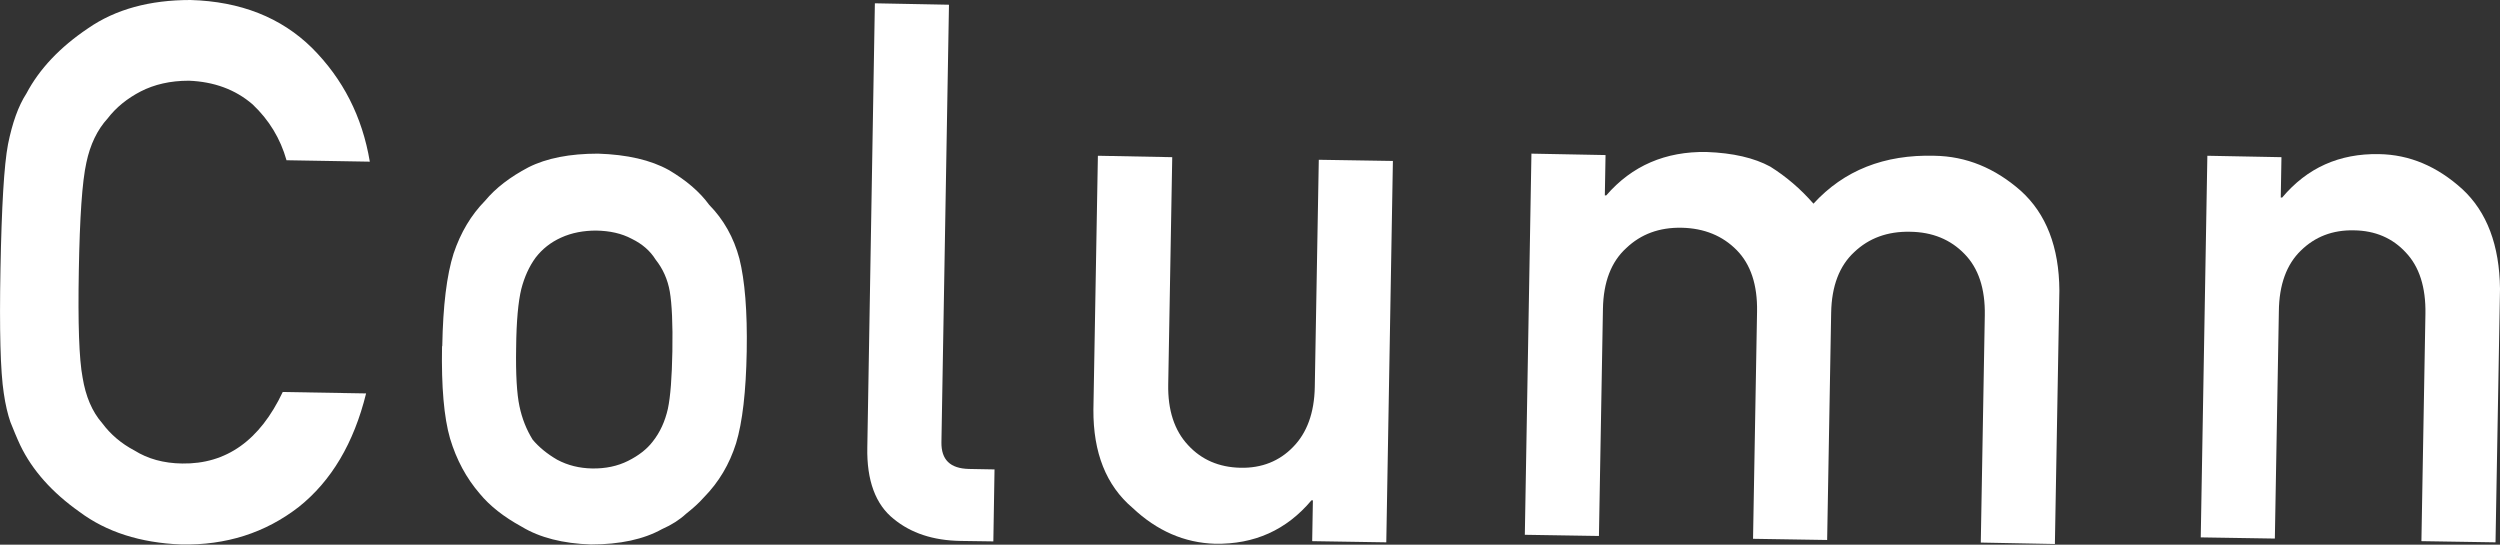
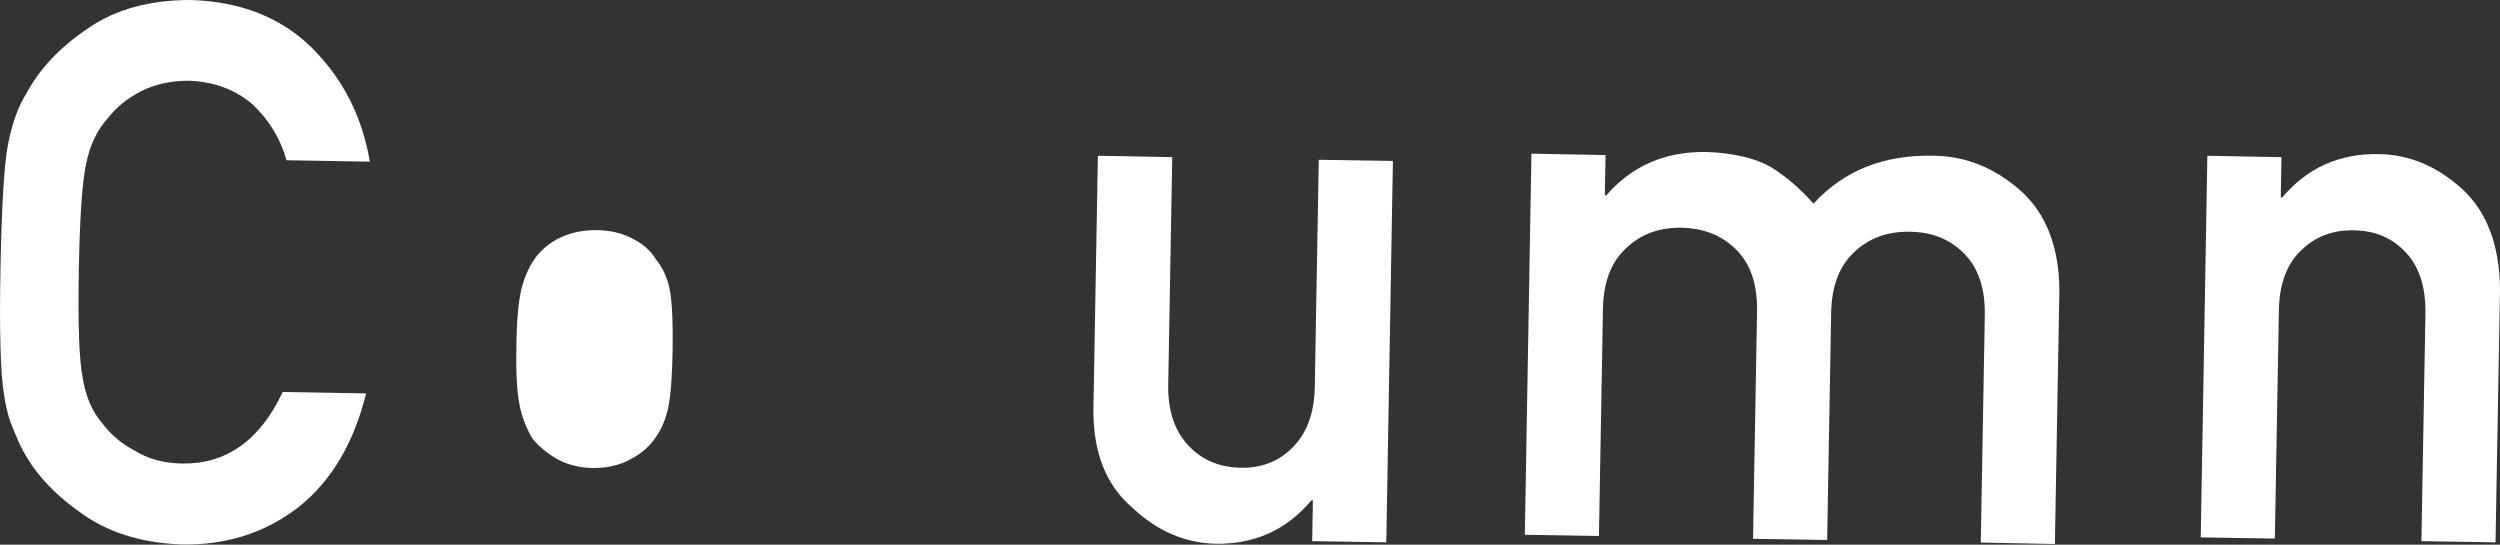
<svg xmlns="http://www.w3.org/2000/svg" viewBox="0 0 105.93 23.08">
  <rect x="0" y="0" width="105.93" height="23.08" fill="#333333" stroke="none" />
  <defs>
    <style>.d{fill:#fff;}</style>
  </defs>
  <g id="a" />
  <g id="b">
    <g id="c">
      <g>
        <path class="d" d="M15.51,16.68c-.52,2.1-1.47,3.7-2.85,4.8-1.42,1.1-3.08,1.63-4.99,1.59-1.73-.07-3.16-.53-4.3-1.38-1.16-.82-2-1.76-2.51-2.82-.16-.34-.29-.67-.42-.99-.11-.32-.21-.73-.28-1.22C.02,15.75-.03,13.99,.02,11.4c.05-2.64,.15-4.4,.32-5.29,.18-.89,.43-1.61,.78-2.15,.55-1.04,1.42-1.96,2.61-2.76C4.9,.39,6.35,0,8.07,0c2.12,.06,3.84,.74,5.15,2.03,1.31,1.31,2.13,2.91,2.45,4.82l-3.53-.06c-.26-.92-.74-1.71-1.44-2.37-.73-.63-1.64-.96-2.7-1-.79,0-1.46,.16-2.03,.45-.58,.3-1.05,.68-1.41,1.15-.44,.48-.74,1.11-.9,1.87-.18,.81-.28,2.33-.32,4.57-.04,2.24,.01,3.75,.16,4.54,.13,.79,.4,1.44,.83,1.93,.35,.47,.8,.86,1.37,1.16,.56,.35,1.23,.54,2.02,.55,1.87,.03,3.29-.98,4.26-3.03l3.53,.06Z" />
-         <path class="d" d="M18.74,14.66c.03-1.71,.19-3.01,.48-3.92,.3-.89,.74-1.63,1.34-2.24,.44-.53,1.05-1,1.83-1.41,.77-.39,1.76-.58,2.95-.58,1.24,.04,2.23,.27,2.99,.69,.75,.44,1.32,.93,1.72,1.48,.61,.62,1.04,1.38,1.28,2.28,.23,.92,.34,2.23,.31,3.93-.03,1.7-.18,3-.45,3.89-.28,.89-.73,1.65-1.37,2.3-.21,.24-.46,.46-.75,.69-.27,.25-.61,.47-1.02,.65-.77,.43-1.78,.65-3.01,.65-1.19-.04-2.17-.29-2.93-.75-.77-.42-1.36-.89-1.78-1.4-.57-.66-.99-1.44-1.26-2.34-.26-.9-.37-2.2-.34-3.9m9.76,.2c.02-1.16-.02-2-.11-2.53-.09-.51-.29-.96-.6-1.35-.23-.37-.56-.66-1.01-.88-.43-.23-.93-.34-1.51-.35-.53,0-1.03,.09-1.49,.3-.44,.2-.79,.48-1.07,.84-.28,.38-.48,.83-.61,1.33-.13,.53-.21,1.36-.22,2.5-.02,1.12,.03,1.95,.14,2.47,.11,.53,.3,1,.56,1.42,.27,.32,.61,.6,1.04,.85,.45,.24,.94,.36,1.48,.37,.57,.01,1.08-.1,1.52-.32,.46-.23,.8-.5,1.04-.81,.32-.4,.53-.87,.65-1.4,.11-.52,.17-1.33,.19-2.43" />
-         <path class="d" d="M37.07,.14l3.14,.06-.32,18.54c-.01,.74,.37,1.11,1.16,1.13l1.09,.02-.05,3.05-1.4-.02c-1.15-.02-2.09-.33-2.82-.93-.77-.61-1.15-1.63-1.12-3.04L37.07,.14Z" />
+         <path class="d" d="M18.74,14.66m9.76,.2c.02-1.16-.02-2-.11-2.53-.09-.51-.29-.96-.6-1.35-.23-.37-.56-.66-1.01-.88-.43-.23-.93-.34-1.51-.35-.53,0-1.03,.09-1.49,.3-.44,.2-.79,.48-1.07,.84-.28,.38-.48,.83-.61,1.33-.13,.53-.21,1.36-.22,2.5-.02,1.12,.03,1.95,.14,2.47,.11,.53,.3,1,.56,1.42,.27,.32,.61,.6,1.04,.85,.45,.24,.94,.36,1.48,.37,.57,.01,1.08-.1,1.52-.32,.46-.23,.8-.5,1.04-.81,.32-.4,.53-.87,.65-1.4,.11-.52,.17-1.33,.19-2.43" />
        <path class="d" d="M46.53,6.6l3.14,.06-.17,9.63c-.02,1.09,.26,1.95,.84,2.57,.57,.62,1.31,.94,2.22,.96,.9,.02,1.65-.28,2.23-.88,.59-.6,.9-1.45,.92-2.54l.17-9.63,3.14,.05-.28,16.16-3.14-.05,.03-1.73h-.06c-1.06,1.26-2.42,1.87-4.09,1.84-1.3-.04-2.46-.55-3.49-1.52-1.12-.95-1.67-2.34-1.66-4.16l.19-10.75Z" />
        <path class="d" d="M64.88,6.51l3.15,.06-.03,1.71h.06c1.09-1.26,2.51-1.87,4.25-1.84,1.12,.04,2.02,.25,2.7,.62,.67,.42,1.28,.94,1.83,1.57,1.29-1.41,3-2.09,5.13-2.03,1.34,.02,2.56,.52,3.65,1.48,1.08,.97,1.63,2.39,1.64,4.23l-.19,10.74-3.14-.06,.17-9.63c.02-1.13-.27-2-.86-2.6-.59-.61-1.36-.93-2.31-.94-.95-.02-1.74,.27-2.36,.86-.63,.58-.96,1.44-.98,2.57l-.17,9.63-3.14-.05,.17-9.63c.02-1.13-.27-2-.86-2.6-.6-.61-1.38-.93-2.33-.95-.95-.02-1.73,.27-2.35,.86-.64,.58-.97,1.44-.99,2.57l-.17,9.63-3.14-.05,.28-16.16Z" />
        <path class="d" d="M93.53,6.6l3.14,.06-.03,1.71h.06c1.06-1.26,2.42-1.87,4.1-1.84,1.3,.02,2.47,.52,3.53,1.48,1.05,.97,1.58,2.39,1.6,4.23l-.19,10.74-3.14-.05,.17-9.63c.02-1.13-.26-2-.83-2.6-.56-.61-1.3-.93-2.2-.94-.9-.02-1.65,.27-2.25,.86-.6,.58-.92,1.44-.93,2.57l-.17,9.63-3.14-.05,.28-16.16Z" />
      </g>
    </g>
  </g>
</svg>